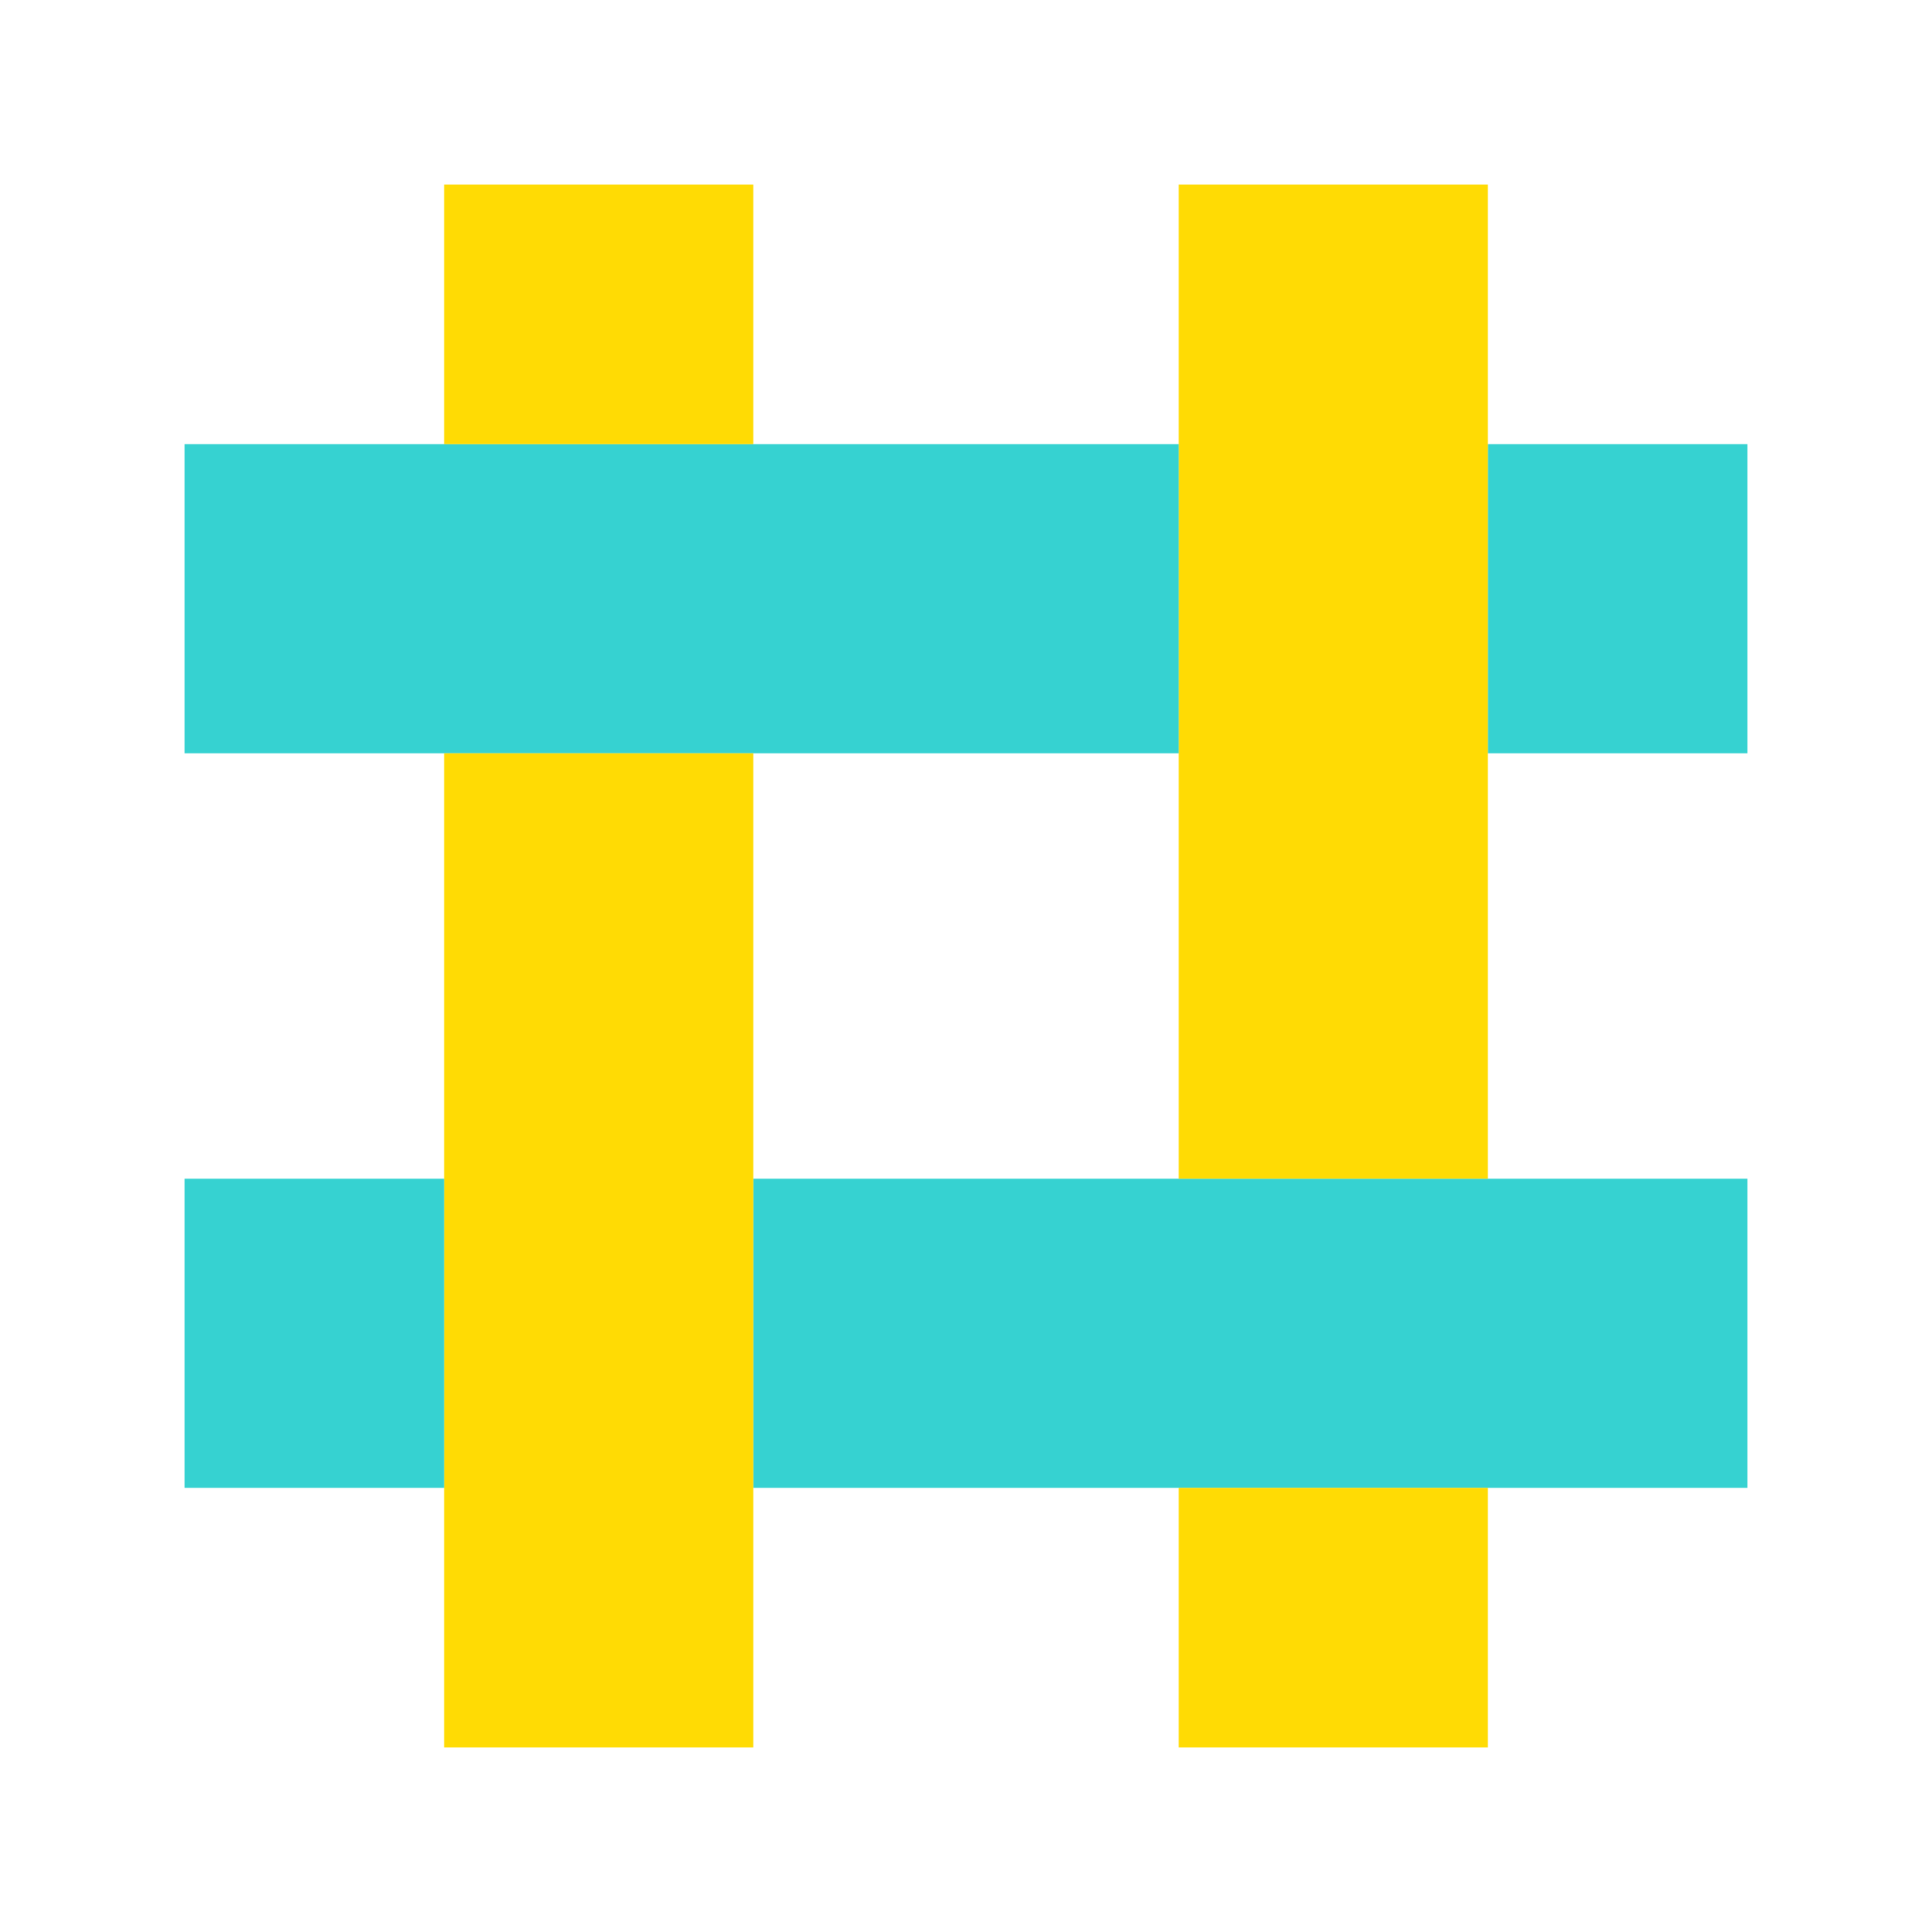
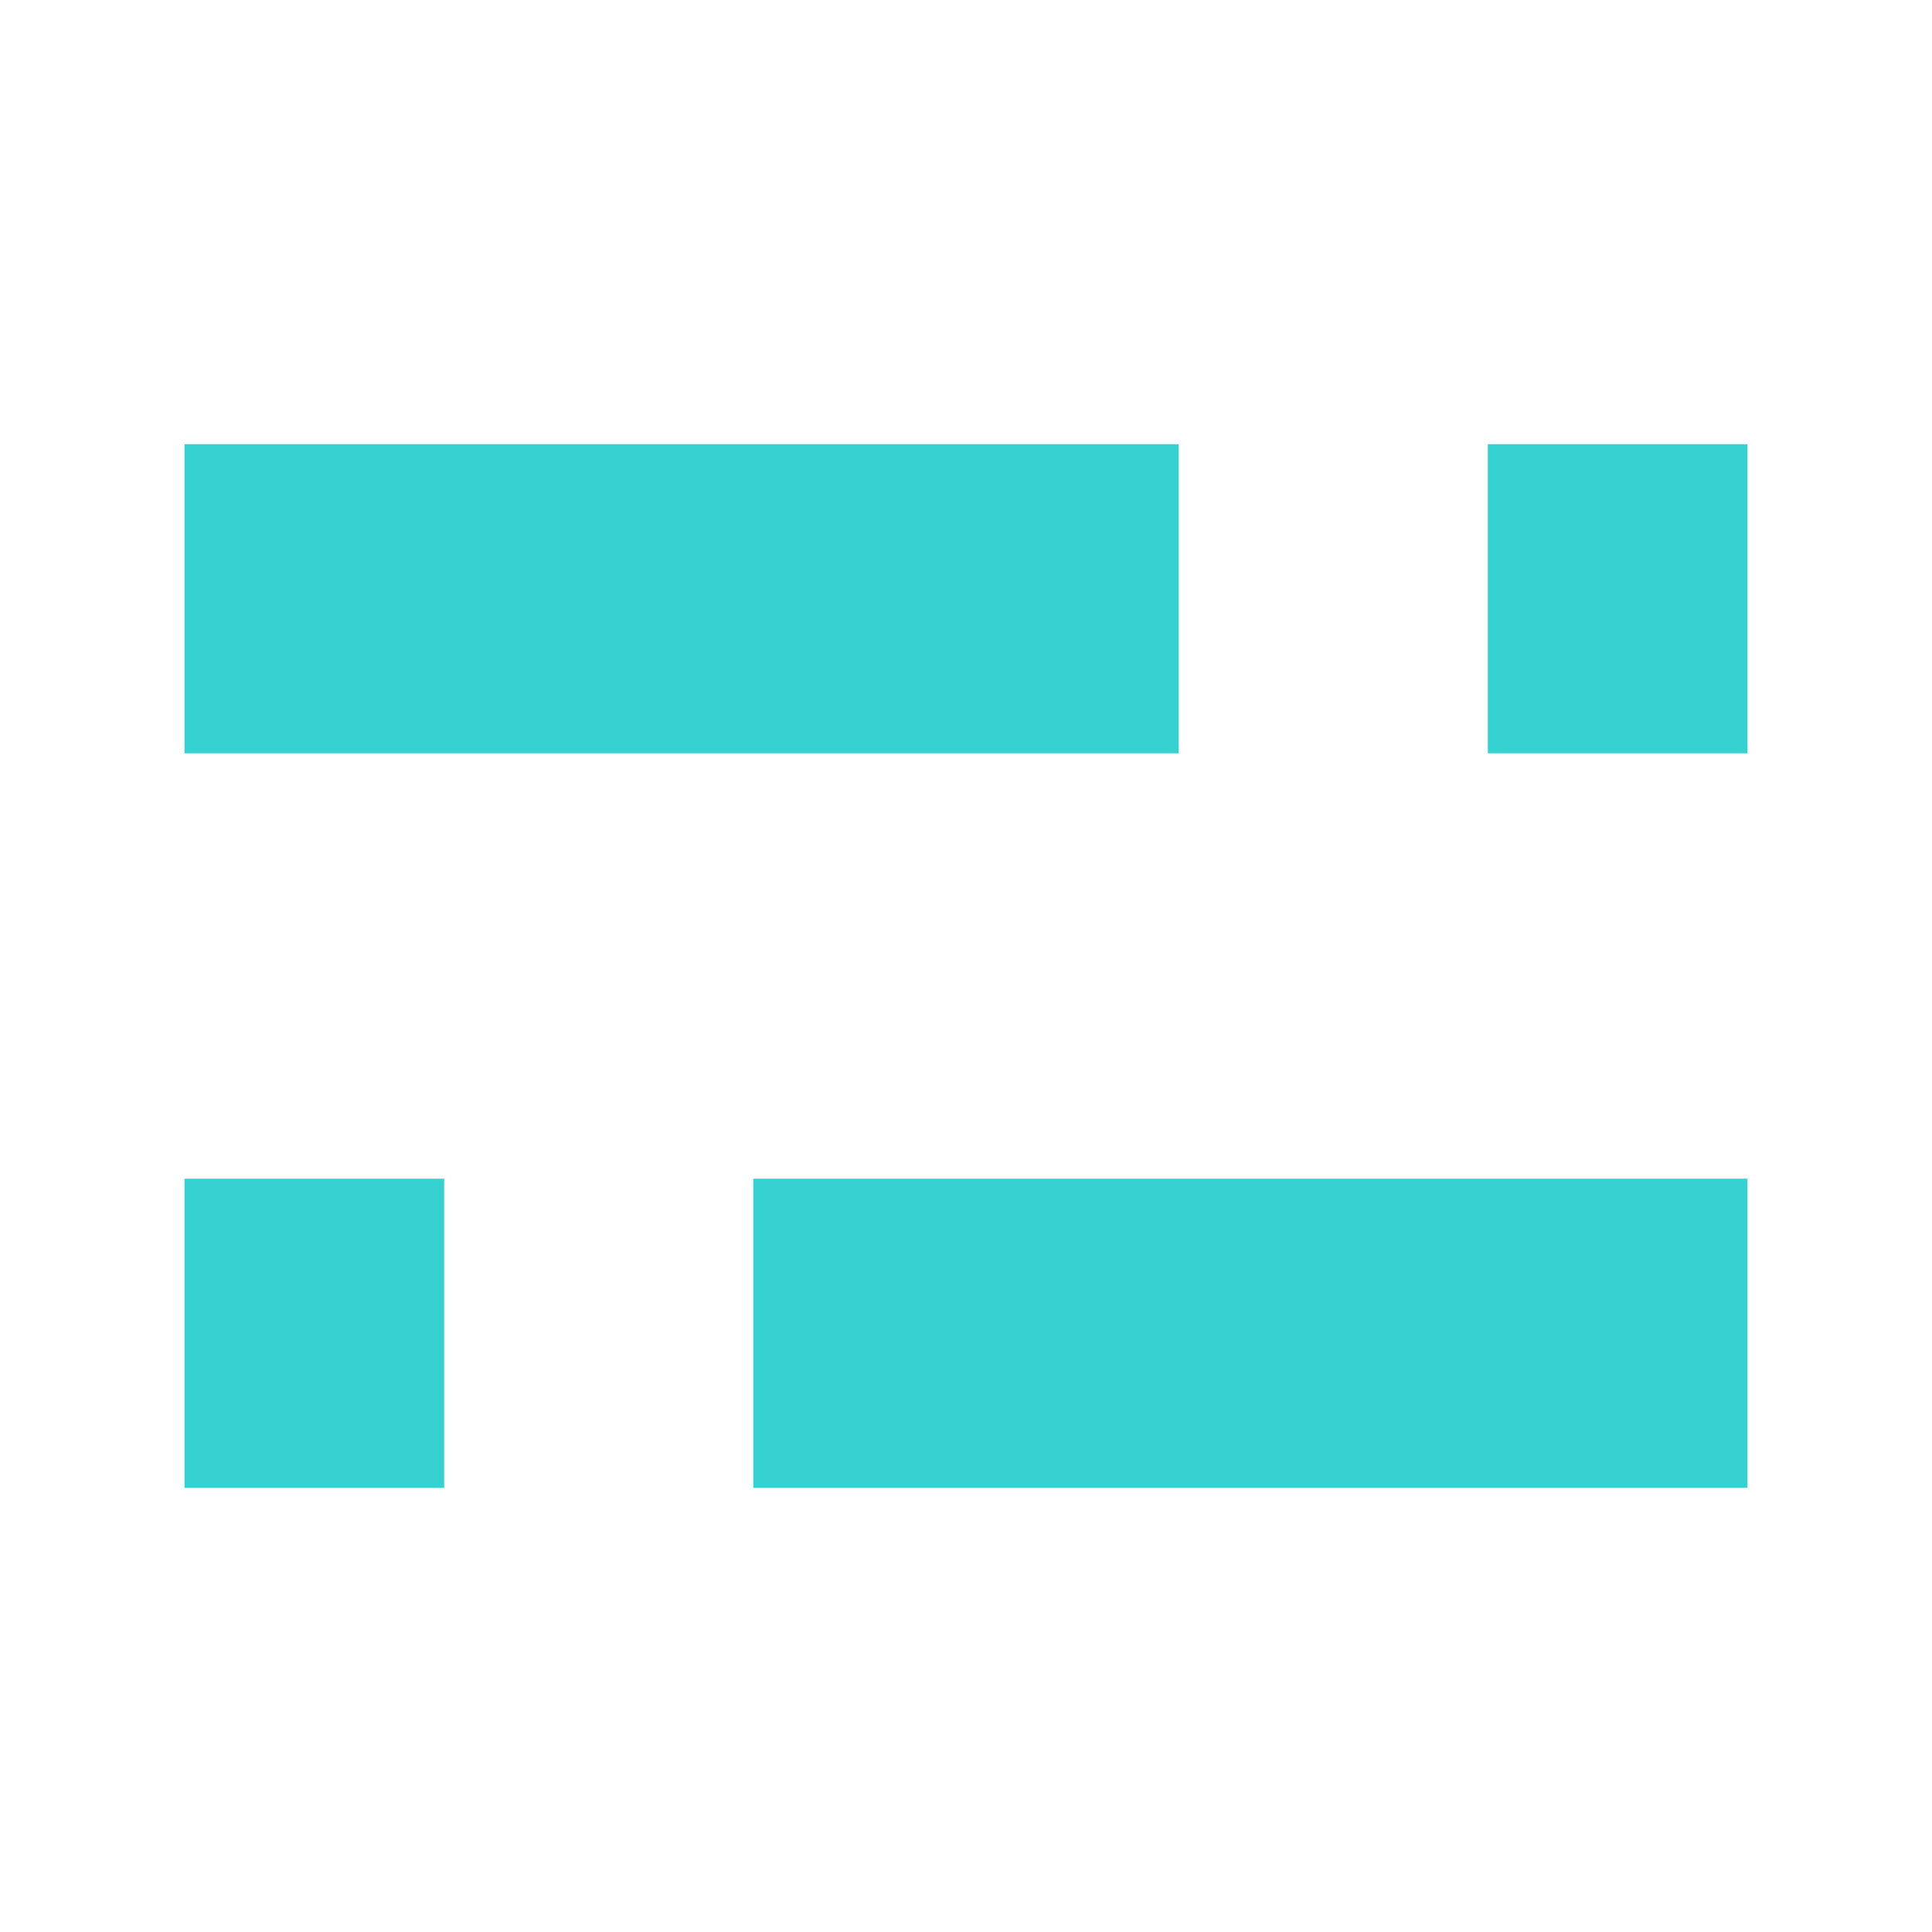
<svg xmlns="http://www.w3.org/2000/svg" version="1.1" width="512" height="512" x="0" y="0" viewBox="0 0 100 100" style="enable-background:new 0 0 512 512" xml:space="preserve" class="">
  <g>
    <path fill="#36d2d1" d="M90.45 61.01v16H38.99v-16H77.01zM77.01 22.99h13.44v16H77.01z" opacity="1" data-original="#36d2d1" class="" />
-     <path fill="#ffdb04" d="M61.01 77.01h16v13.44h-16zM77.01 22.99V61.01h-16V9.55h16z" opacity="1" data-original="#ffdb04" />
    <path fill="#36d2d1" d="M61.01 22.99v16H9.55v-16H38.99z" opacity="1" data-original="#36d2d1" class="" />
-     <path fill="#ffdb04" d="M38.99 61.01V90.45h-16V38.99h16zM22.99 9.55h16v13.44h-16z" opacity="1" data-original="#ffdb04" />
    <path fill="#36d2d1" d="M9.55 61.01h13.44v16H9.55z" opacity="1" data-original="#36d2d1" class="" />
  </g>
</svg>